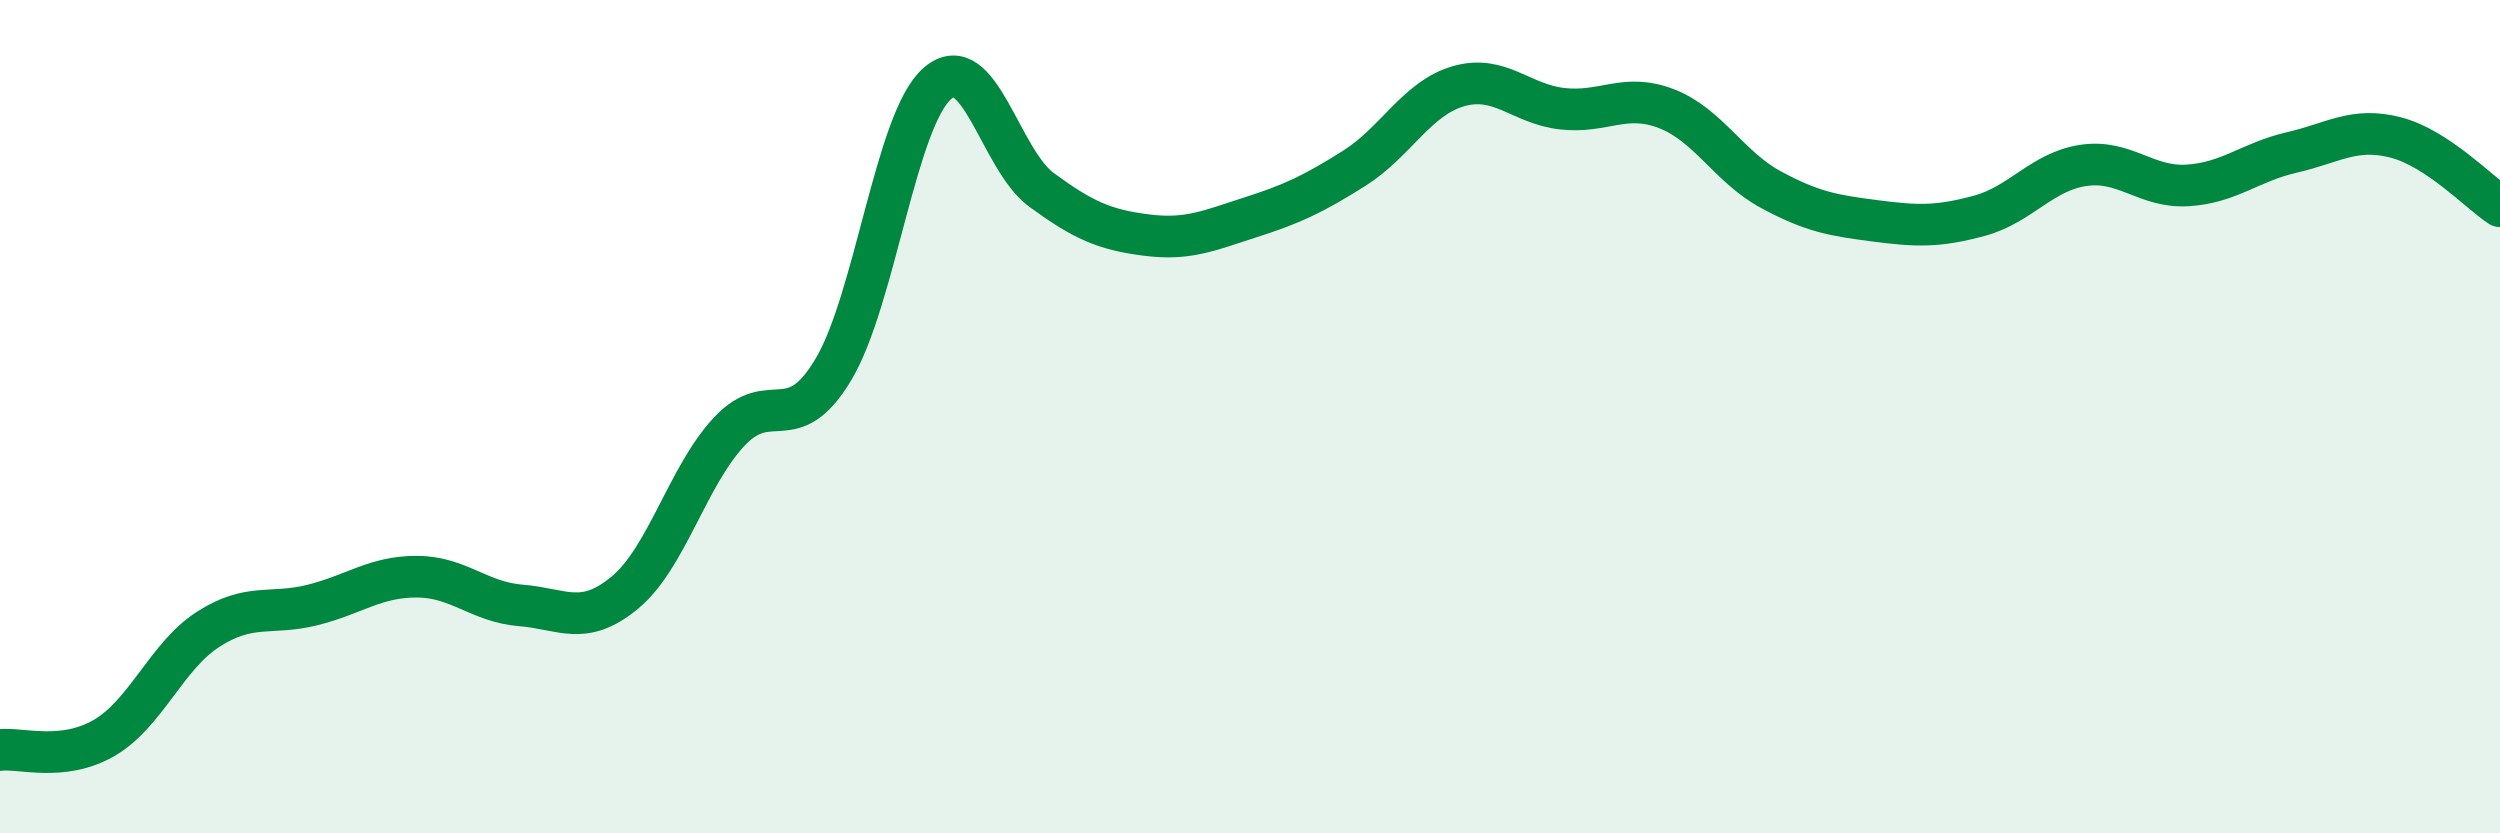
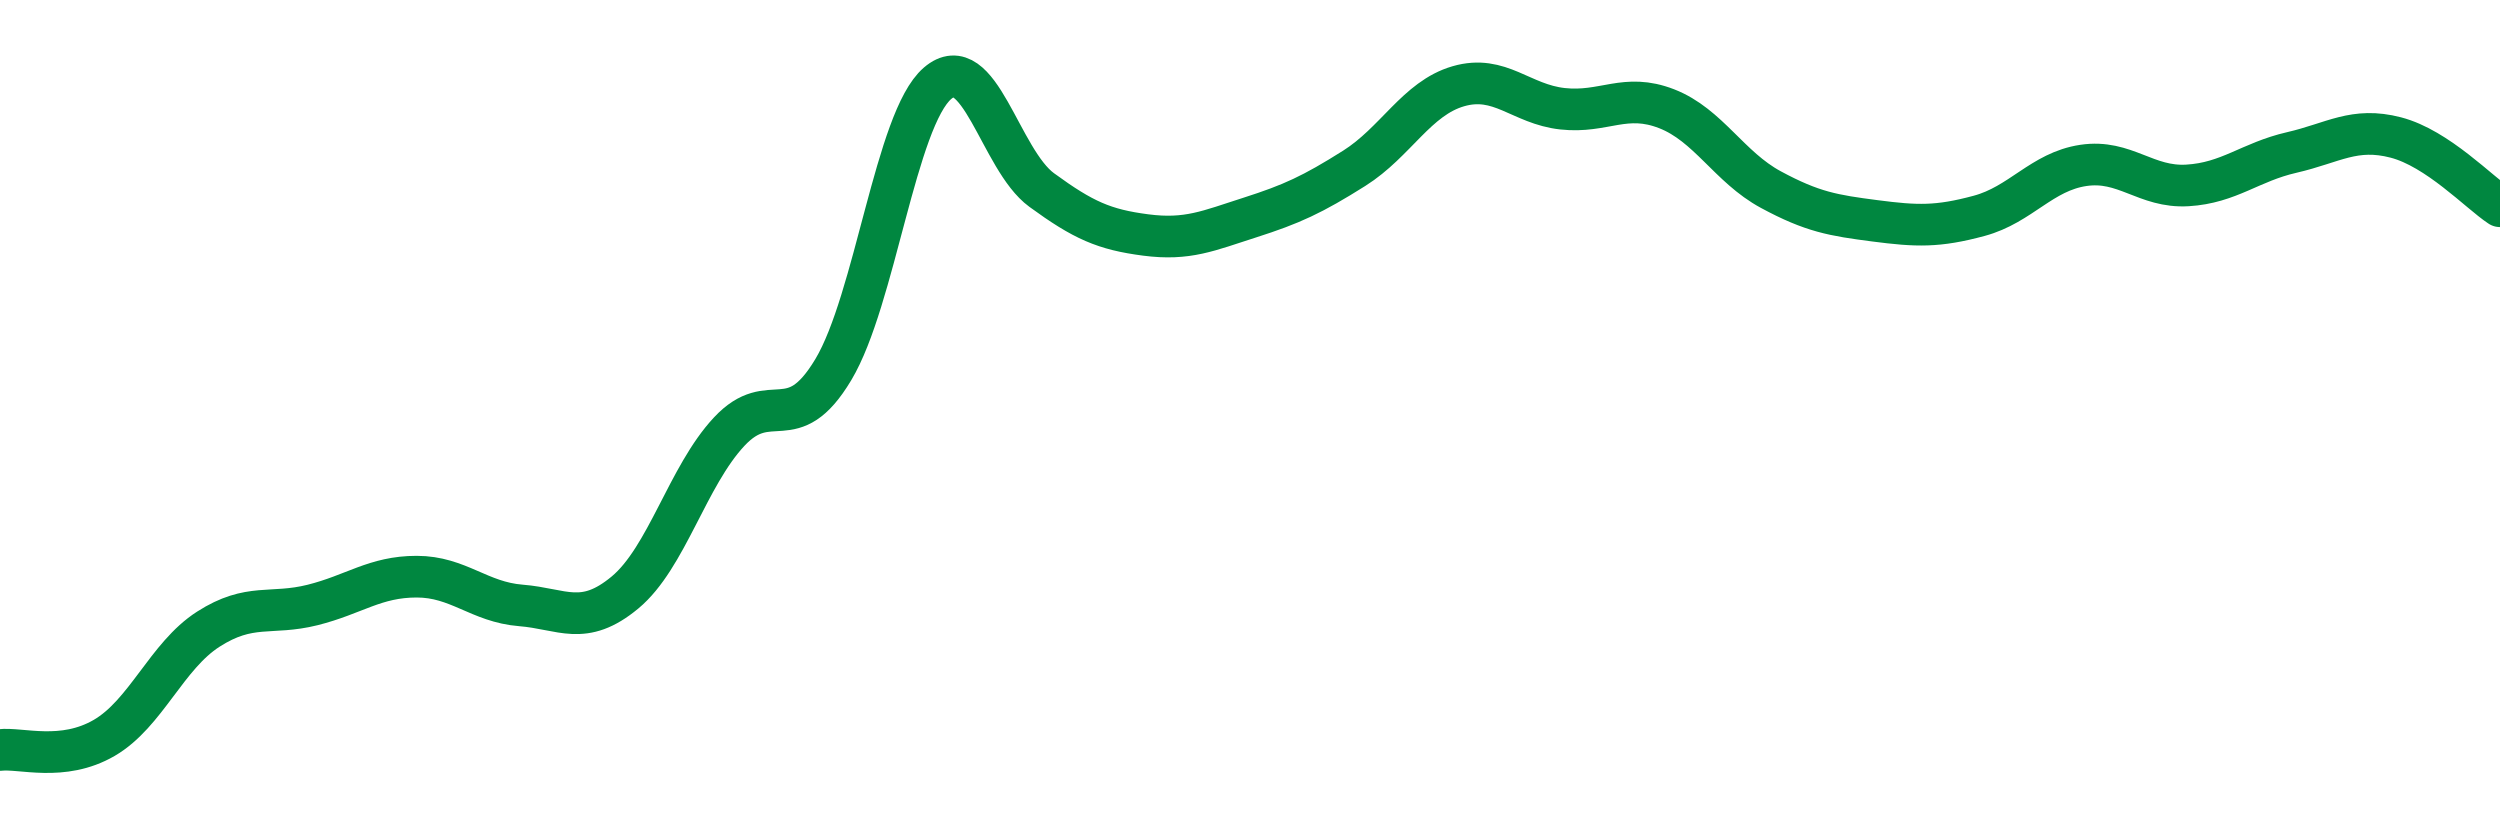
<svg xmlns="http://www.w3.org/2000/svg" width="60" height="20" viewBox="0 0 60 20">
-   <path d="M 0,18 C 0.5,17.94 1.5,18.29 2.5,17.71 C 3.5,17.13 4,15.74 5,15.1 C 6,14.46 6.5,14.77 7.5,14.52 C 8.5,14.27 9,13.84 10,13.84 C 11,13.84 11.5,14.45 12.5,14.53 C 13.5,14.61 14,15.05 15,14.22 C 16,13.39 16.5,11.43 17.5,10.36 C 18.5,9.29 19,10.54 20,8.87 C 21,7.2 21.5,2.86 22.5,2 C 23.5,1.14 24,3.83 25,4.56 C 26,5.29 26.5,5.51 27.5,5.64 C 28.5,5.77 29,5.54 30,5.22 C 31,4.9 31.5,4.67 32.5,4.04 C 33.5,3.41 34,2.36 35,2.07 C 36,1.78 36.5,2.5 37.5,2.61 C 38.5,2.72 39,2.22 40,2.61 C 41,3 41.5,4.01 42.5,4.55 C 43.5,5.09 44,5.17 45,5.3 C 46,5.43 46.5,5.45 47.5,5.18 C 48.5,4.91 49,4.12 50,3.97 C 51,3.82 51.5,4.51 52.5,4.45 C 53.5,4.39 54,3.89 55,3.66 C 56,3.43 56.5,3.04 57.5,3.3 C 58.5,3.56 59.5,4.62 60,4.95L60 20L0 20Z" fill="#008740" opacity="0.1" stroke-linecap="round" stroke-linejoin="round" />
  <path d="M 0,18 C 0.5,17.94 1.5,18.29 2.5,17.71 C 3.5,17.13 4,15.74 5,15.1 C 6,14.46 6.5,14.77 7.5,14.52 C 8.5,14.27 9,13.84 10,13.84 C 11,13.84 11.5,14.45 12.5,14.53 C 13.5,14.61 14,15.05 15,14.22 C 16,13.39 16.5,11.43 17.5,10.36 C 18.5,9.29 19,10.54 20,8.87 C 21,7.2 21.5,2.86 22.5,2 C 23.5,1.14 24,3.83 25,4.56 C 26,5.29 26.5,5.51 27.5,5.64 C 28.5,5.77 29,5.54 30,5.22 C 31,4.9 31.5,4.67 32.5,4.04 C 33.5,3.41 34,2.36 35,2.07 C 36,1.78 36.5,2.5 37.5,2.61 C 38.5,2.72 39,2.22 40,2.61 C 41,3 41.5,4.01 42.5,4.55 C 43.5,5.09 44,5.17 45,5.3 C 46,5.43 46.5,5.45 47.5,5.18 C 48.5,4.91 49,4.12 50,3.97 C 51,3.82 51.5,4.51 52.5,4.45 C 53.5,4.39 54,3.89 55,3.66 C 56,3.43 56.5,3.04 57.5,3.3 C 58.5,3.56 59.5,4.62 60,4.95" stroke="#008740" stroke-width="1" fill="none" stroke-linecap="round" stroke-linejoin="round" />
</svg>